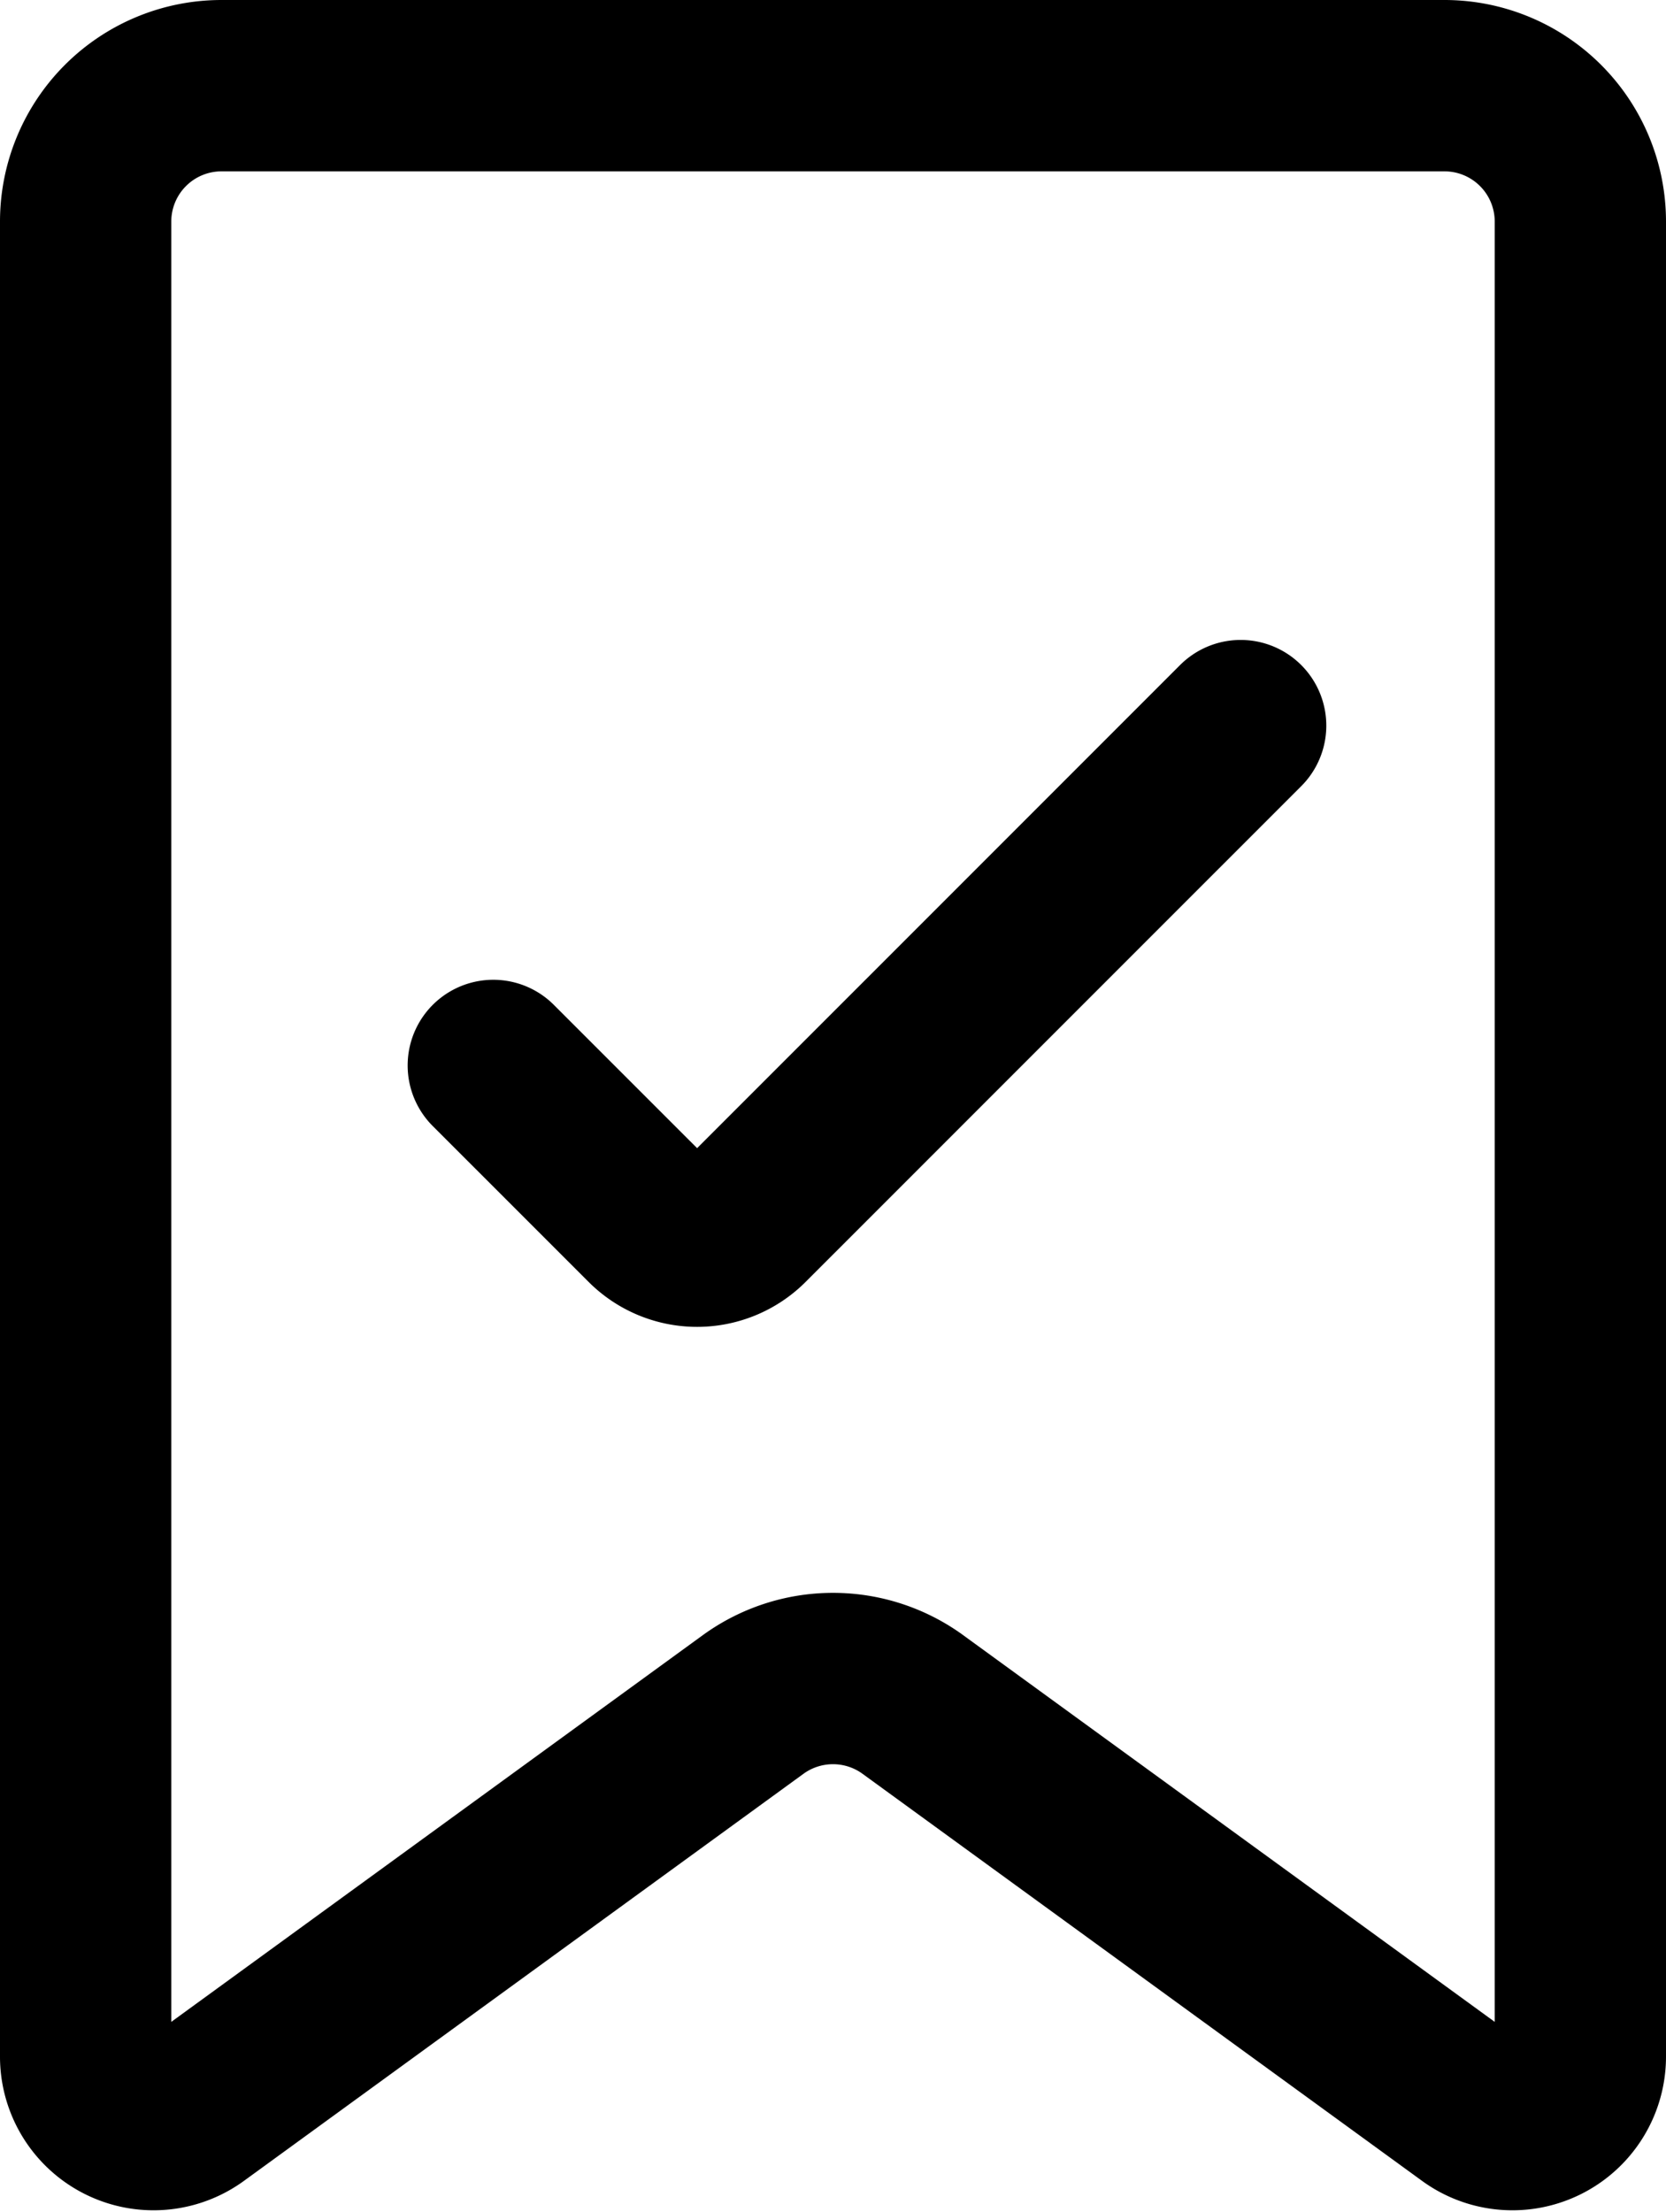
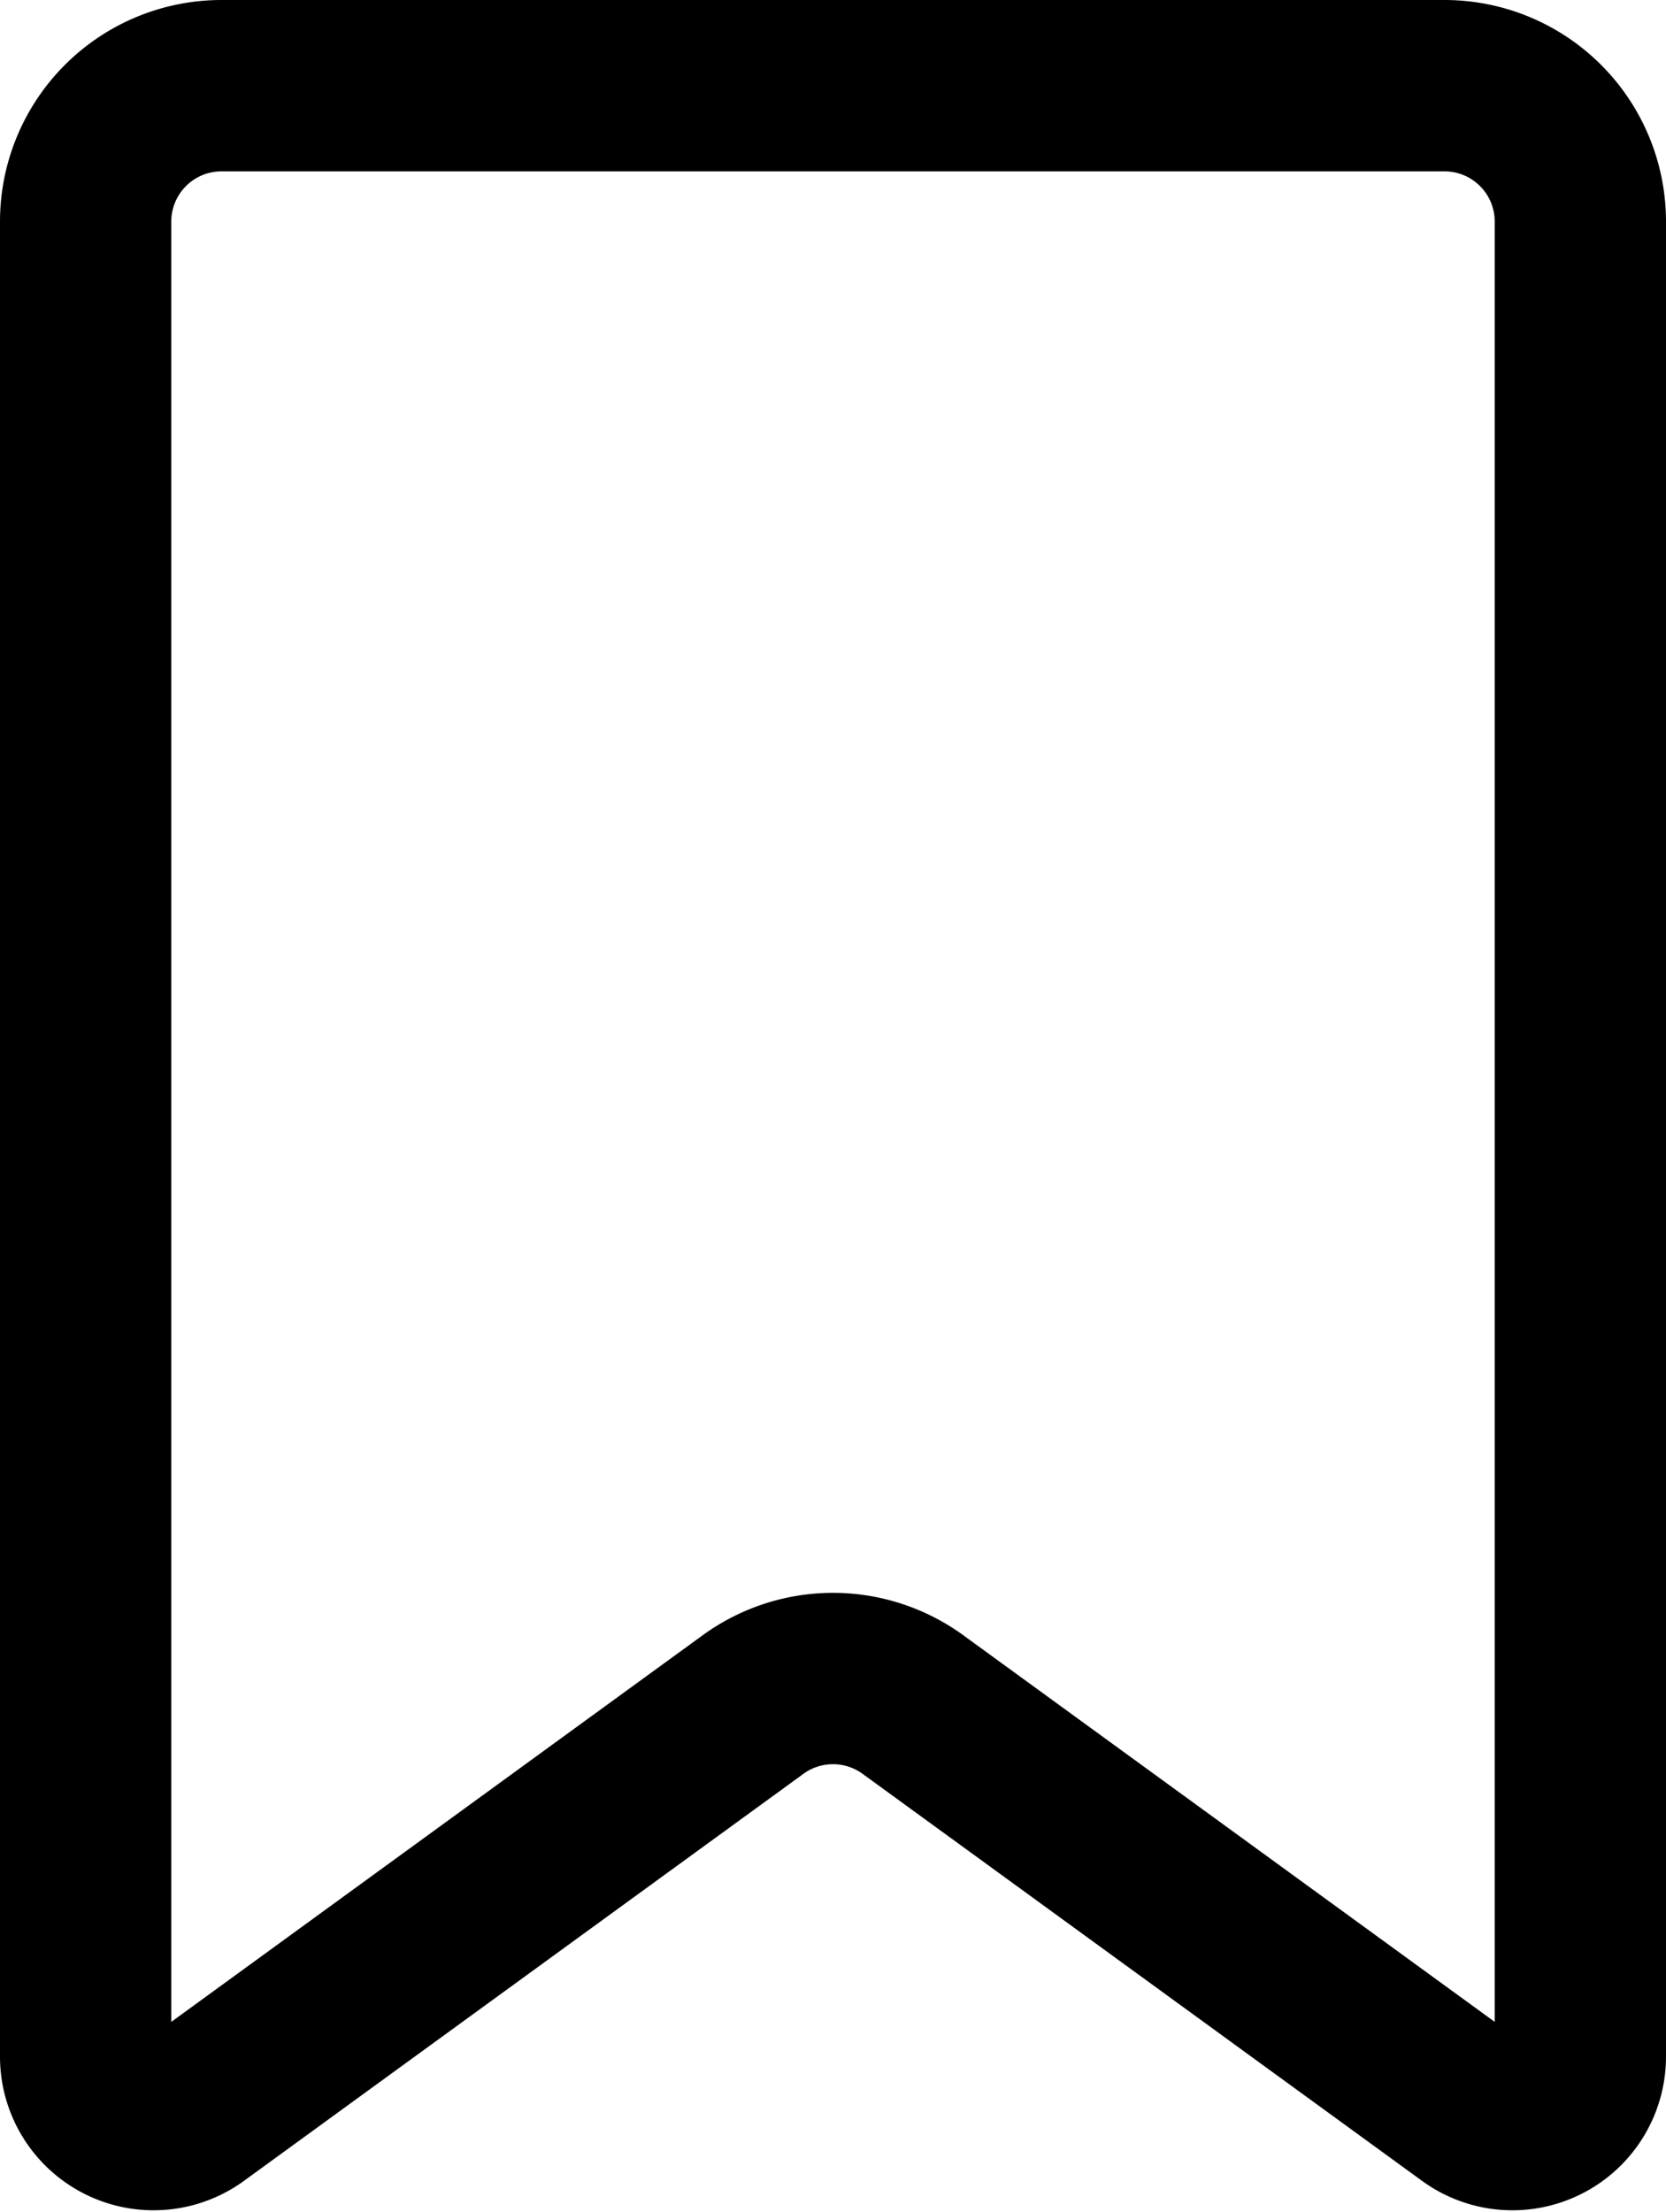
<svg xmlns="http://www.w3.org/2000/svg" width="29.18" height="38.73" viewBox="0 0 29.18 38.73">
  <g id="certified-ribbon-2" transform="translate(-2.25 0.75)">
    <path id="Pfad_140" data-name="Pfad 140" d="M28.04,36.22l-9.8-7.127a2.38,2.38,0,0,0-2.8,0L5.64,36.22a1.19,1.19,0,0,1-1.89-.96V3.13A2.38,2.38,0,0,1,6.13.75H27.55a2.38,2.38,0,0,1,2.38,2.38V35.26a1.19,1.19,0,0,1-1.89.96Z" transform="translate(0 0)" fill="none" stroke="#000" stroke-linecap="round" stroke-linejoin="round" stroke-width="3" />
-     <path id="Pfad_141" data-name="Pfad 141" d="M21.34,7.811l-8.679,8.678a1.188,1.188,0,0,1-1.682,0L8.25,13.761" transform="translate(2.64 4.143)" fill="none" stroke="#000" stroke-linecap="round" stroke-linejoin="round" stroke-width="3" />
  </g>
</svg>